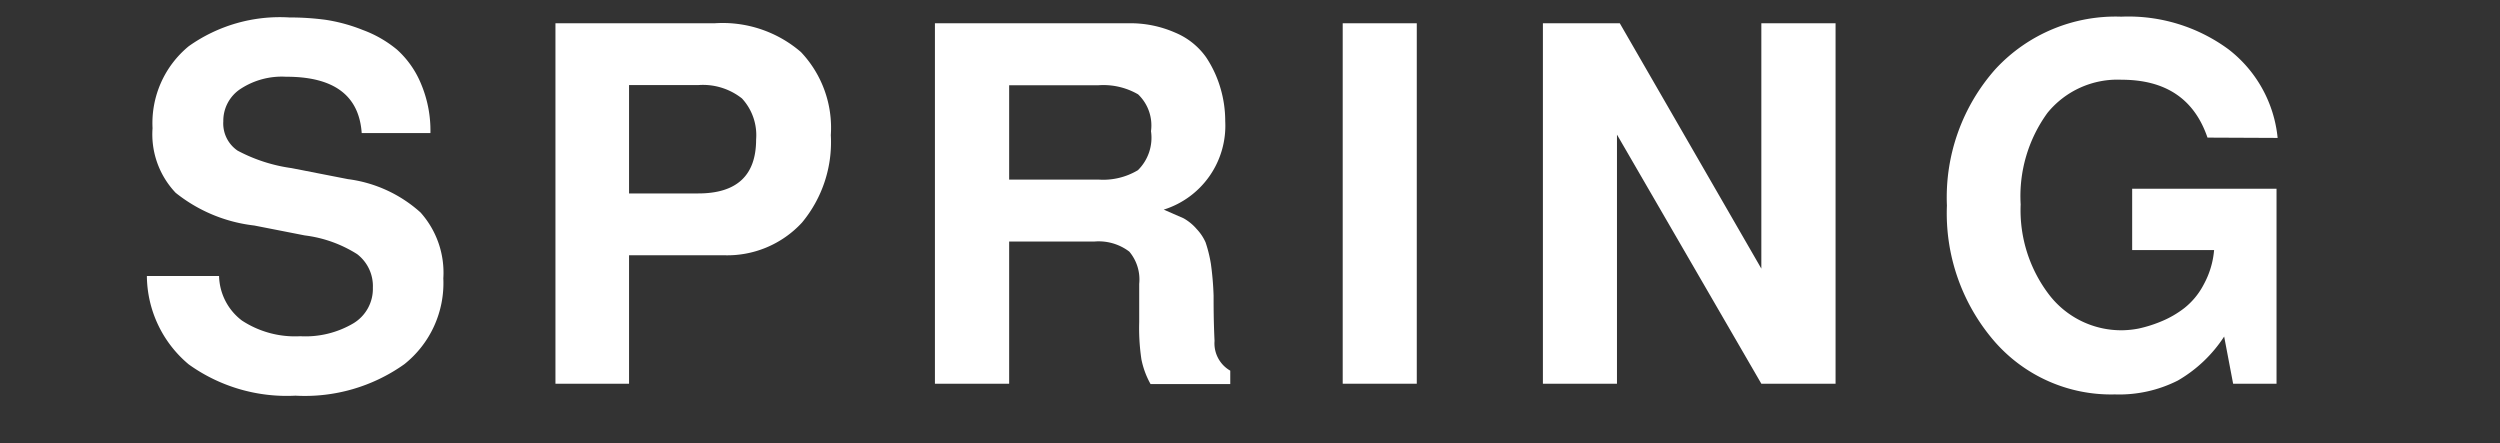
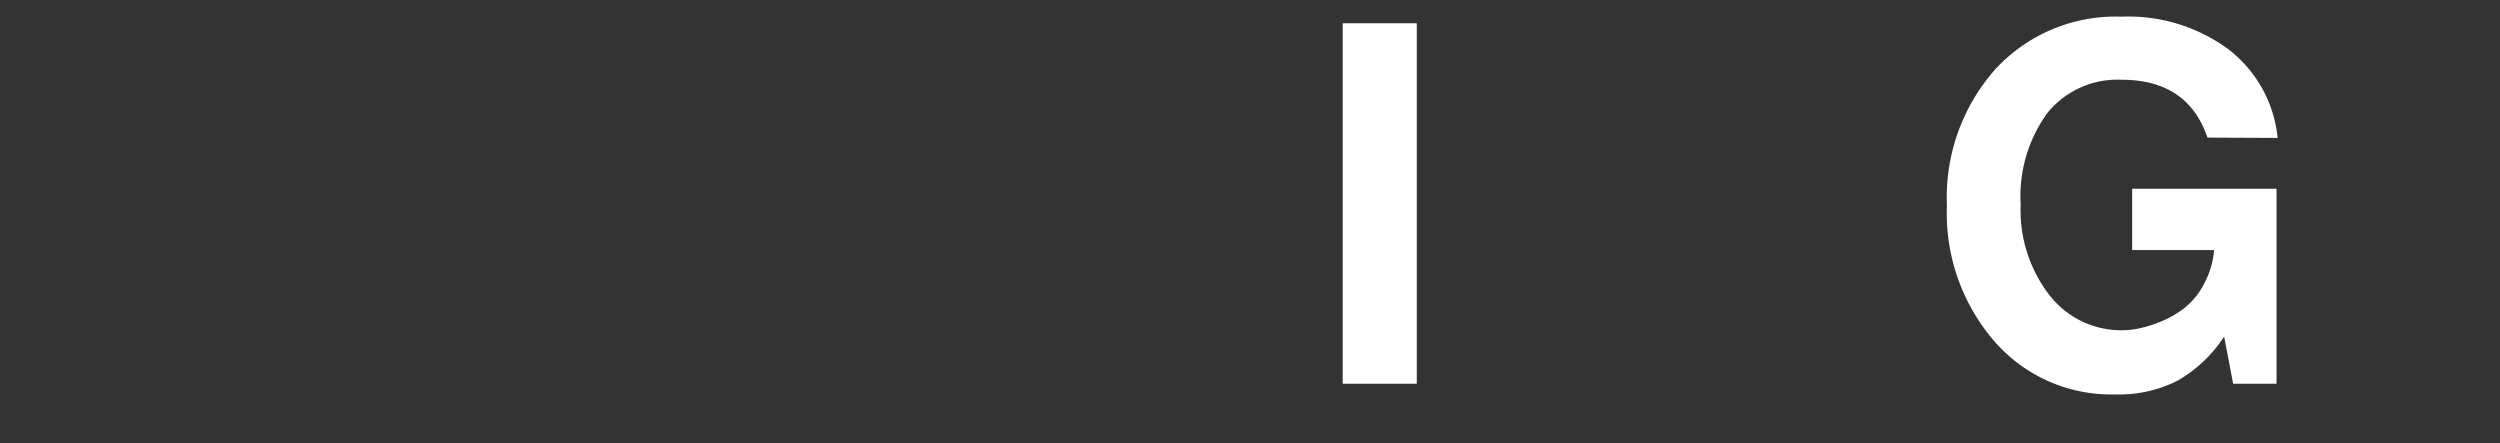
<svg xmlns="http://www.w3.org/2000/svg" viewBox="0 0 158.97 28.17">
  <rect x="0" y="0" width="158.97" height="28.17" fill="#333333" stroke="none" />
  <defs>
    <style>.cls-1{fill:none;}.cls-2{fill:#fff;}</style>
  </defs>
  <g id="レイヤー_2" data-name="レイヤー 2">
    <g id="レイヤー_2-2" data-name="レイヤー 2">
      <rect class="cls-1" width="158.97" height="28.17" />
-       <path class="cls-2" d="M27.37,8.46H23q-.25-3.59-4.81-3.58a4.79,4.79,0,0,0-2.89.77A2.42,2.42,0,0,0,14.2,7.71a2.09,2.09,0,0,0,.91,1.87,10.31,10.31,0,0,0,3.43,1.11l3.58.7a8.52,8.52,0,0,1,4.62,2.12,5.74,5.74,0,0,1,1.45,4.19,6.59,6.59,0,0,1-2.48,5.46,10.91,10.91,0,0,1-6.92,2A10.69,10.69,0,0,1,12,23.17a7.4,7.4,0,0,1-2.66-5.62h4.59a3.66,3.66,0,0,0,1.45,2.83,6.15,6.15,0,0,0,3.71,1,6,6,0,0,0,3.38-.82,2.56,2.56,0,0,0,1.24-2.26,2.56,2.56,0,0,0-1-2.14,8.08,8.08,0,0,0-3.33-1.19l-3.21-.63a9.78,9.78,0,0,1-5-2.08A5.4,5.4,0,0,1,9.7,8.15,6.33,6.33,0,0,1,12,2.94a10,10,0,0,1,6.4-1.83,17.24,17.24,0,0,1,2.31.15,10.7,10.7,0,0,1,2.37.65,7.39,7.39,0,0,1,2.17,1.25A6,6,0,0,1,26.76,5.3,7.65,7.65,0,0,1,27.37,8.46Z" />
-       <path class="cls-2" d="M40,16.23V24.4H35.32V1.48H45.44a7.62,7.62,0,0,1,5.49,1.83,7,7,0,0,1,1.9,5.28A8,8,0,0,1,51,14.15a6.46,6.46,0,0,1-5,2.08Zm0-3.93h4.4q3.68,0,3.68-3.43a3.44,3.44,0,0,0-.9-2.61,4,4,0,0,0-2.78-.85H40Z" />
-       <path class="cls-2" d="M72.44,20.47c0-.63,0-1.12,0-1.48s0-.67,0-.94A2.75,2.75,0,0,0,71.81,16a3.21,3.21,0,0,0-2.23-.64H64.17V24.4H59.45V1.48H71.74a7.07,7.07,0,0,1,3,.6A4.54,4.54,0,0,1,76.7,3.65a7.14,7.14,0,0,1,.92,2,7.38,7.38,0,0,1,.29,2.06A5.59,5.59,0,0,1,74,13.33l1.26.55a3.07,3.07,0,0,1,.83.68,3,3,0,0,1,.57.85A8.55,8.55,0,0,1,77,16.79a19.36,19.36,0,0,1,.17,2c0,.65,0,1.62.06,2.89a2,2,0,0,0,1,1.89v.85H73.16a5.39,5.39,0,0,1-.58-1.57A13.53,13.53,0,0,1,72.44,20.47Zm.75-12.13A2.73,2.73,0,0,0,72.37,6a4.41,4.41,0,0,0-2.51-.58H64.17v6h5.69a4.29,4.29,0,0,0,2.5-.6A2.9,2.9,0,0,0,73.19,8.34Z" />
      <path class="cls-2" d="M90.09,1.48V24.4H85.38V1.48Z" />
-       <path class="cls-2" d="M112,24.4,102.82,8.56V24.4H98.11V1.48H103L112,17.08V1.48h4.72V24.4Z" />
      <path class="cls-2" d="M140.37,8.75c-.84-2.46-2.66-3.68-5.47-3.68a5.74,5.74,0,0,0-4.7,2.1A9,9,0,0,0,128.49,13a8.84,8.84,0,0,0,1.84,5.78A5.78,5.78,0,0,0,135,21a5.93,5.93,0,0,0,1-.11,8.32,8.32,0,0,0,1.4-.44,6.31,6.31,0,0,0,1.51-.87,4.63,4.63,0,0,0,1.22-1.49,5.5,5.5,0,0,0,.66-2.19h-5.21V12h9.18V24.4H142l-.57-3a8.73,8.73,0,0,1-2.95,2.8,8.26,8.26,0,0,1-4,.88,9.83,9.83,0,0,1-7.68-3.4,12.44,12.44,0,0,1-3-8.61,12.28,12.28,0,0,1,3.09-8.68,10.4,10.4,0,0,1,8-3.33,10.74,10.74,0,0,1,6.82,2.08,8.11,8.11,0,0,1,3.12,5.63Z" />
    </g>
  </g>
</svg>